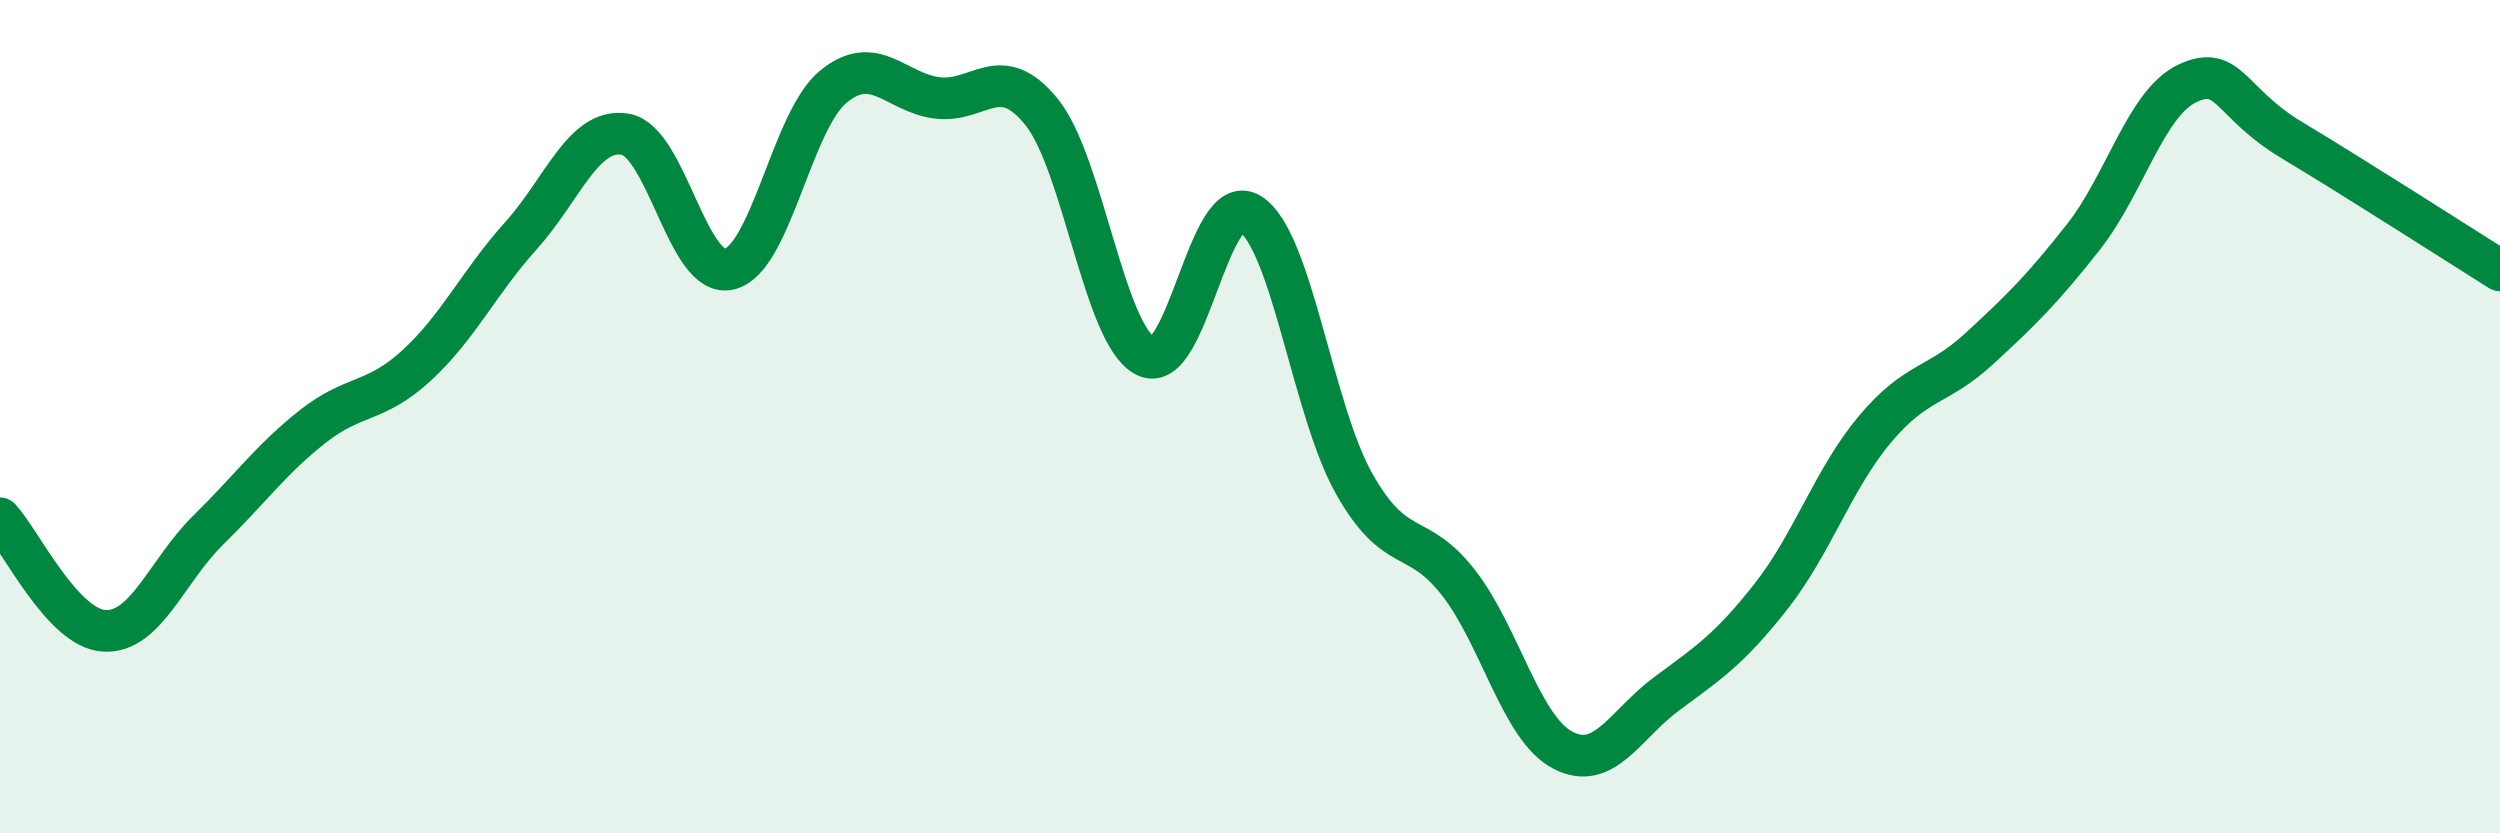
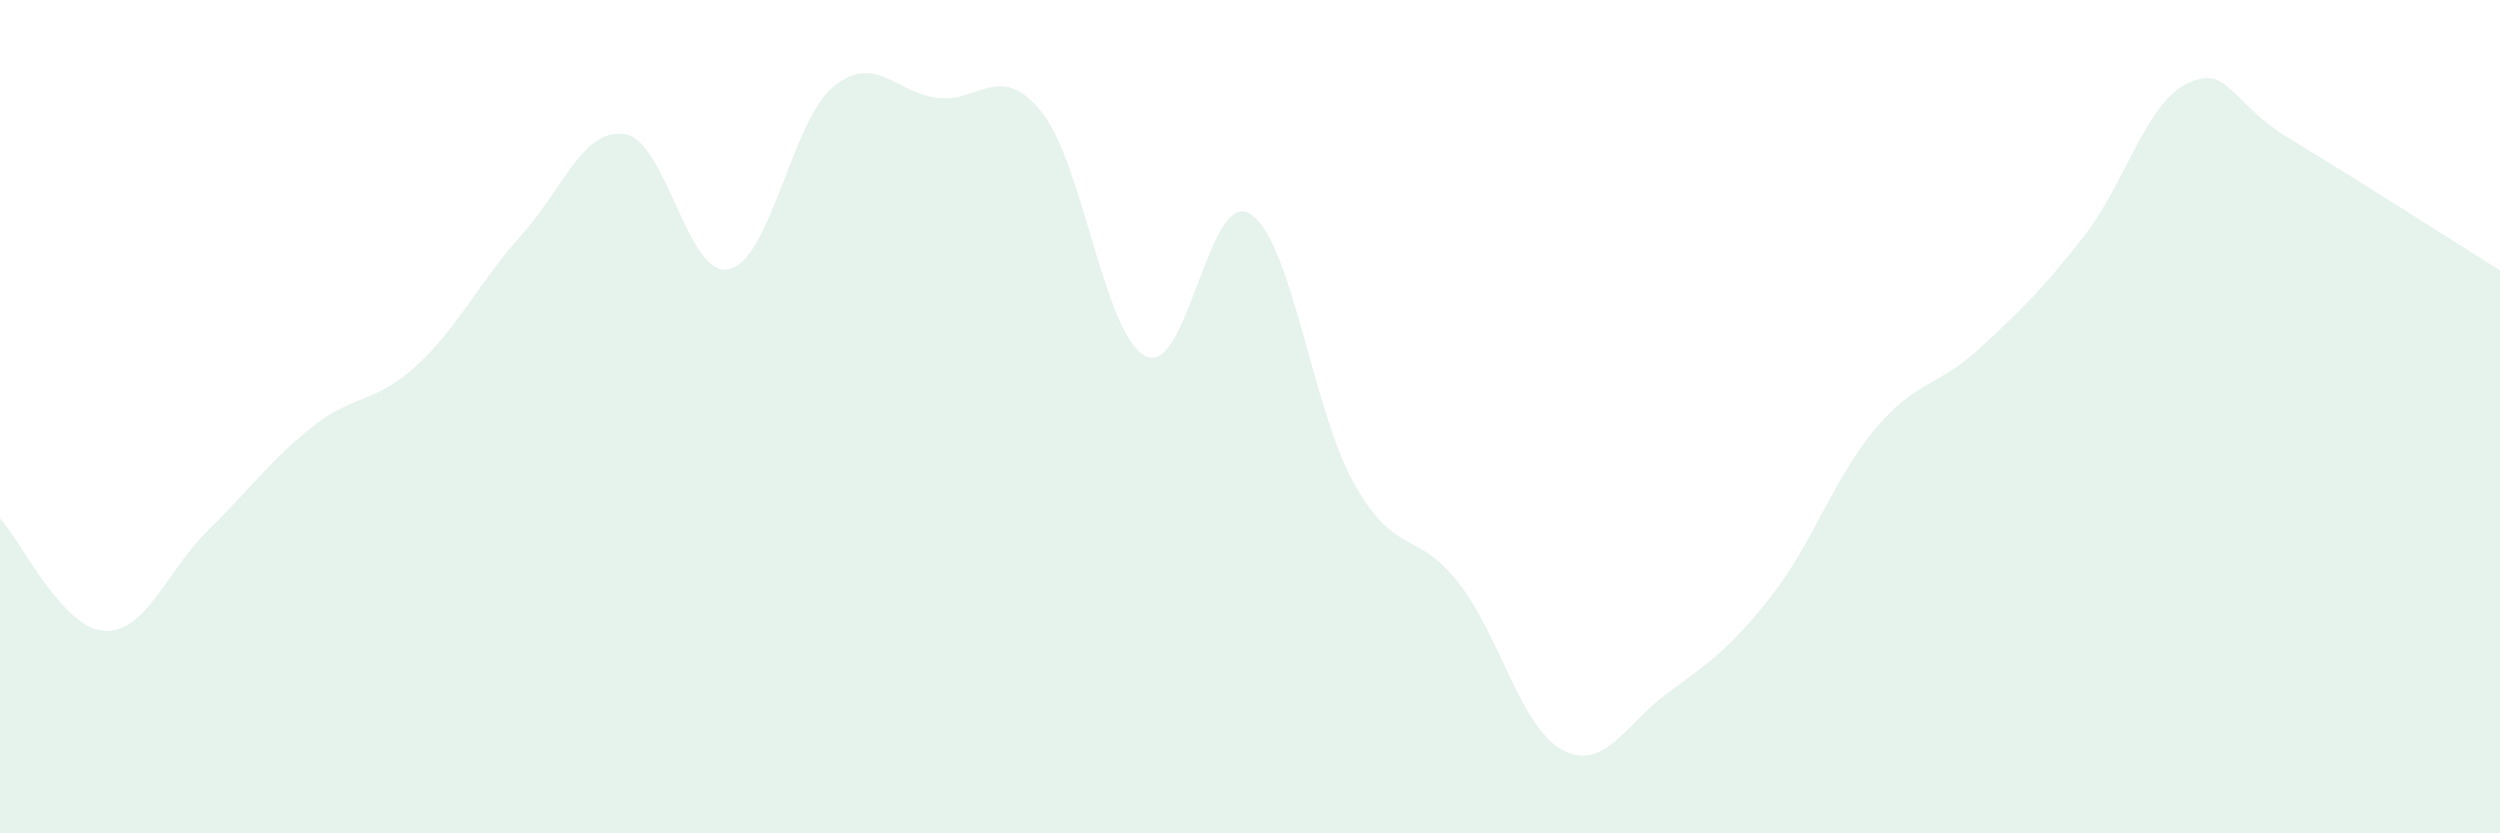
<svg xmlns="http://www.w3.org/2000/svg" width="60" height="20" viewBox="0 0 60 20">
  <path d="M 0,12.44 C 0.5,12.98 1.5,15.08 2.5,15.14 C 3.5,15.2 4,13.7 5,12.72 C 6,11.74 6.5,11.03 7.5,10.24 C 8.5,9.45 9,9.69 10,8.77 C 11,7.85 11.5,6.77 12.5,5.66 C 13.5,4.55 14,3.06 15,3.22 C 16,3.38 16.5,6.69 17.5,6.46 C 18.5,6.23 19,2.9 20,2.08 C 21,1.26 21.5,2.23 22.5,2.35 C 23.5,2.47 24,1.45 25,2.69 C 26,3.93 26.5,8.06 27.5,8.55 C 28.5,9.04 29,4.52 30,5.13 C 31,5.74 31.5,9.84 32.5,11.61 C 33.5,13.38 34,12.7 35,13.98 C 36,15.26 36.5,17.47 37.5,18 C 38.5,18.53 39,17.39 40,16.65 C 41,15.91 41.5,15.59 42.5,14.32 C 43.5,13.05 44,11.49 45,10.3 C 46,9.11 46.5,9.29 47.5,8.37 C 48.5,7.45 49,6.96 50,5.69 C 51,4.42 51.5,2.47 52.5,2 C 53.5,1.53 53.5,2.46 55,3.36 C 56.5,4.26 59,5.86 60,6.49L60 20L0 20Z" fill="#008740" opacity="0.1" stroke-linecap="round" stroke-linejoin="round" />
-   <path d="M 0,12.44 C 0.5,12.98 1.5,15.08 2.5,15.14 C 3.5,15.2 4,13.7 5,12.72 C 6,11.74 6.5,11.03 7.5,10.24 C 8.5,9.45 9,9.69 10,8.77 C 11,7.85 11.5,6.77 12.5,5.66 C 13.5,4.55 14,3.06 15,3.22 C 16,3.38 16.5,6.69 17.5,6.46 C 18.5,6.23 19,2.9 20,2.08 C 21,1.26 21.5,2.23 22.5,2.35 C 23.5,2.47 24,1.45 25,2.69 C 26,3.93 26.5,8.06 27.5,8.55 C 28.5,9.04 29,4.52 30,5.13 C 31,5.74 31.5,9.84 32.5,11.61 C 33.5,13.38 34,12.7 35,13.98 C 36,15.26 36.5,17.47 37.5,18 C 38.5,18.53 39,17.39 40,16.65 C 41,15.91 41.5,15.59 42.5,14.32 C 43.5,13.05 44,11.49 45,10.3 C 46,9.11 46.5,9.29 47.5,8.37 C 48.5,7.45 49,6.96 50,5.69 C 51,4.42 51.5,2.47 52.5,2 C 53.5,1.53 53.5,2.46 55,3.36 C 56.5,4.26 59,5.86 60,6.49" stroke="#008740" stroke-width="1" fill="none" stroke-linecap="round" stroke-linejoin="round" />
</svg>